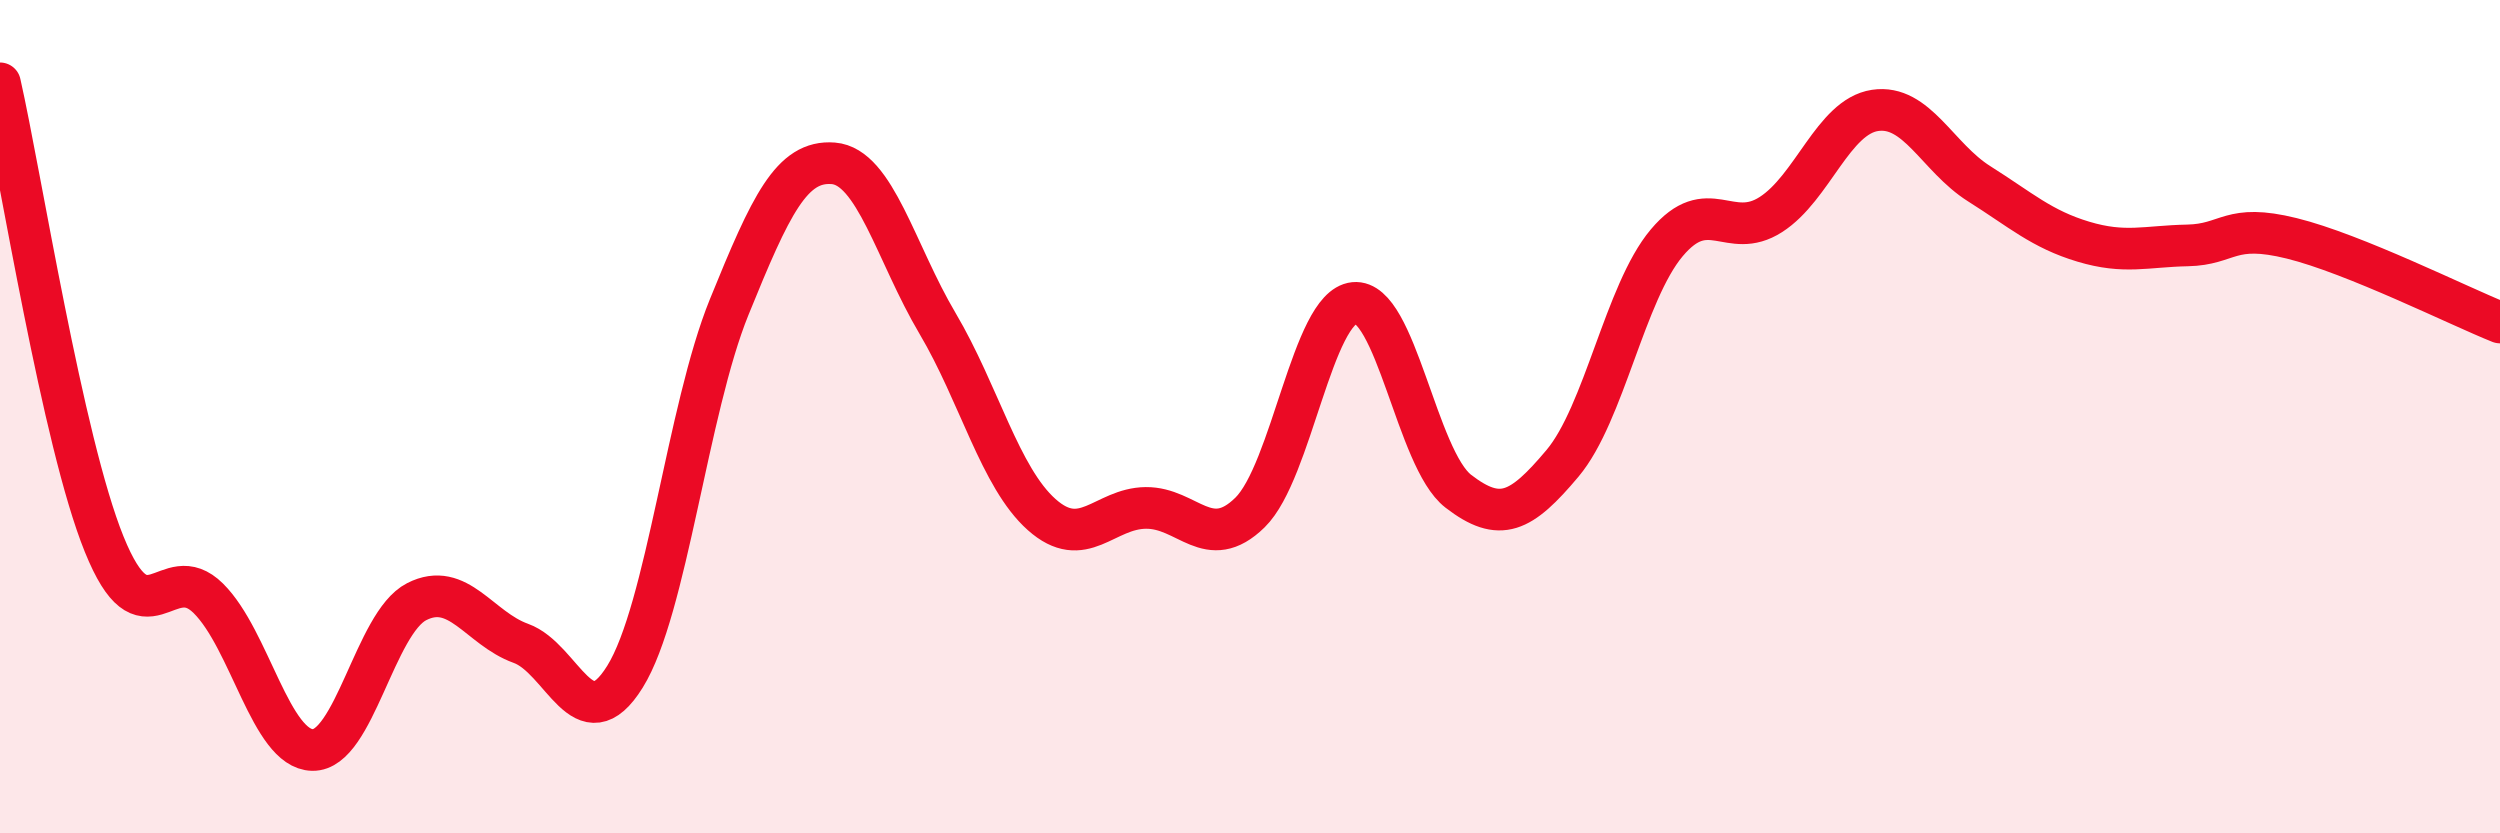
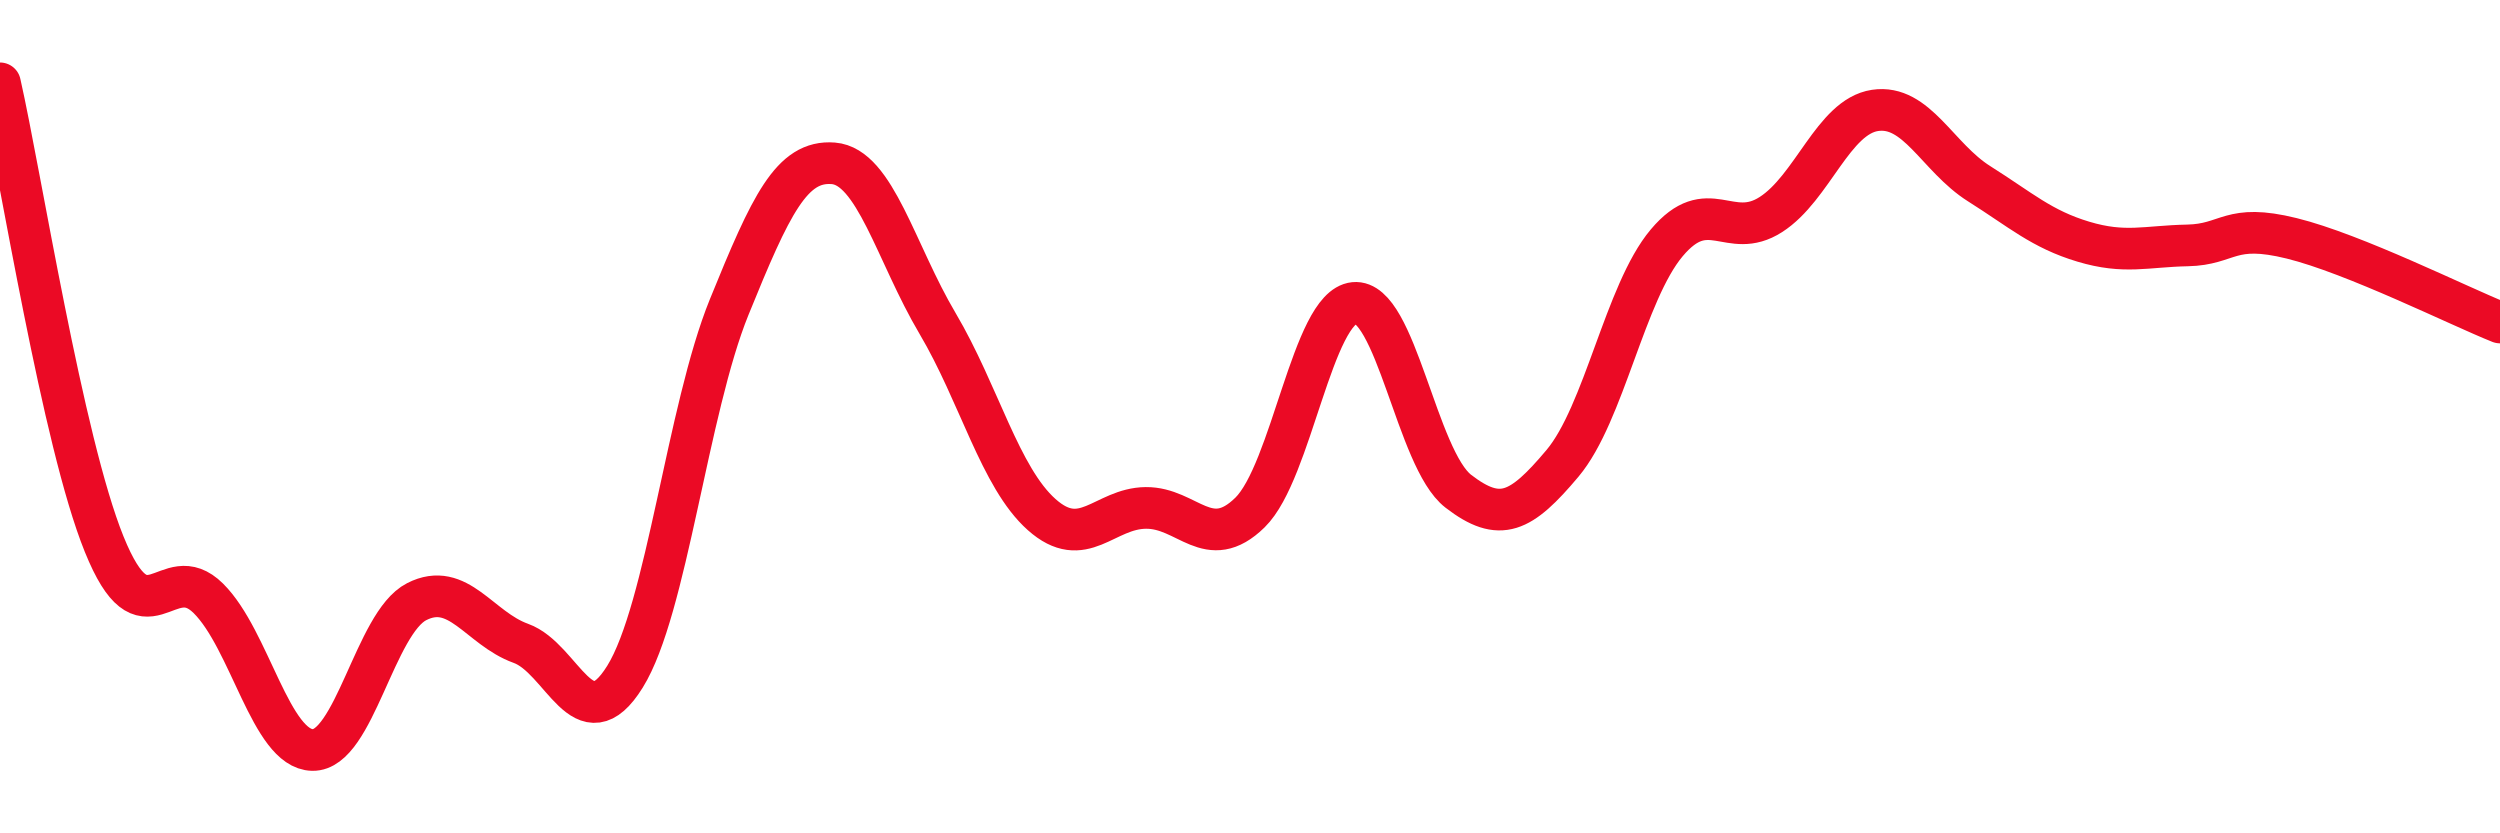
<svg xmlns="http://www.w3.org/2000/svg" width="60" height="20" viewBox="0 0 60 20">
-   <path d="M 0,2 C 0.5,4.21 1.5,10.59 2.5,13.06 C 3.5,15.53 4,13.37 5,14.36 C 6,15.35 6.5,17.98 7.5,18 C 8.5,18.02 9,14.95 10,14.44 C 11,13.93 11.5,15.08 12.5,15.44 C 13.5,15.8 14,17.85 15,16.24 C 16,14.63 16.5,9.83 17.5,7.37 C 18.5,4.91 19,3.84 20,3.92 C 21,4 21.5,6.07 22.5,7.76 C 23.5,9.45 24,11.46 25,12.35 C 26,13.24 26.5,12.2 27.5,12.19 C 28.5,12.18 29,13.28 30,12.3 C 31,11.32 31.5,7.37 32.5,7.27 C 33.5,7.17 34,11.02 35,11.79 C 36,12.56 36.5,12.31 37.5,11.12 C 38.5,9.93 39,7.02 40,5.83 C 41,4.64 41.5,5.79 42.5,5.15 C 43.5,4.51 44,2.8 45,2.65 C 46,2.5 46.5,3.78 47.5,4.41 C 48.5,5.04 49,5.5 50,5.8 C 51,6.1 51.5,5.91 52.5,5.89 C 53.5,5.87 53.5,5.35 55,5.72 C 56.5,6.09 59,7.34 60,7.74L60 20L0 20Z" fill="#EB0A25" opacity="0.1" stroke-linecap="round" stroke-linejoin="round" />
  <path d="M 0,2 C 0.5,4.21 1.5,10.59 2.5,13.06 C 3.5,15.53 4,13.37 5,14.36 C 6,15.35 6.5,17.98 7.5,18 C 8.5,18.02 9,14.95 10,14.44 C 11,13.93 11.5,15.08 12.5,15.44 C 13.5,15.8 14,17.85 15,16.24 C 16,14.63 16.5,9.83 17.5,7.37 C 18.5,4.91 19,3.84 20,3.92 C 21,4 21.5,6.07 22.5,7.76 C 23.5,9.45 24,11.46 25,12.35 C 26,13.24 26.5,12.2 27.5,12.19 C 28.5,12.18 29,13.28 30,12.3 C 31,11.32 31.5,7.37 32.5,7.27 C 33.5,7.17 34,11.02 35,11.79 C 36,12.56 36.5,12.31 37.5,11.12 C 38.5,9.93 39,7.02 40,5.83 C 41,4.64 41.5,5.79 42.5,5.15 C 43.5,4.51 44,2.8 45,2.65 C 46,2.5 46.5,3.78 47.5,4.41 C 48.5,5.04 49,5.5 50,5.8 C 51,6.1 51.5,5.91 52.5,5.89 C 53.5,5.87 53.5,5.35 55,5.72 C 56.5,6.09 59,7.34 60,7.74" stroke="#EB0A25" stroke-width="1" fill="none" stroke-linecap="round" stroke-linejoin="round" />
</svg>